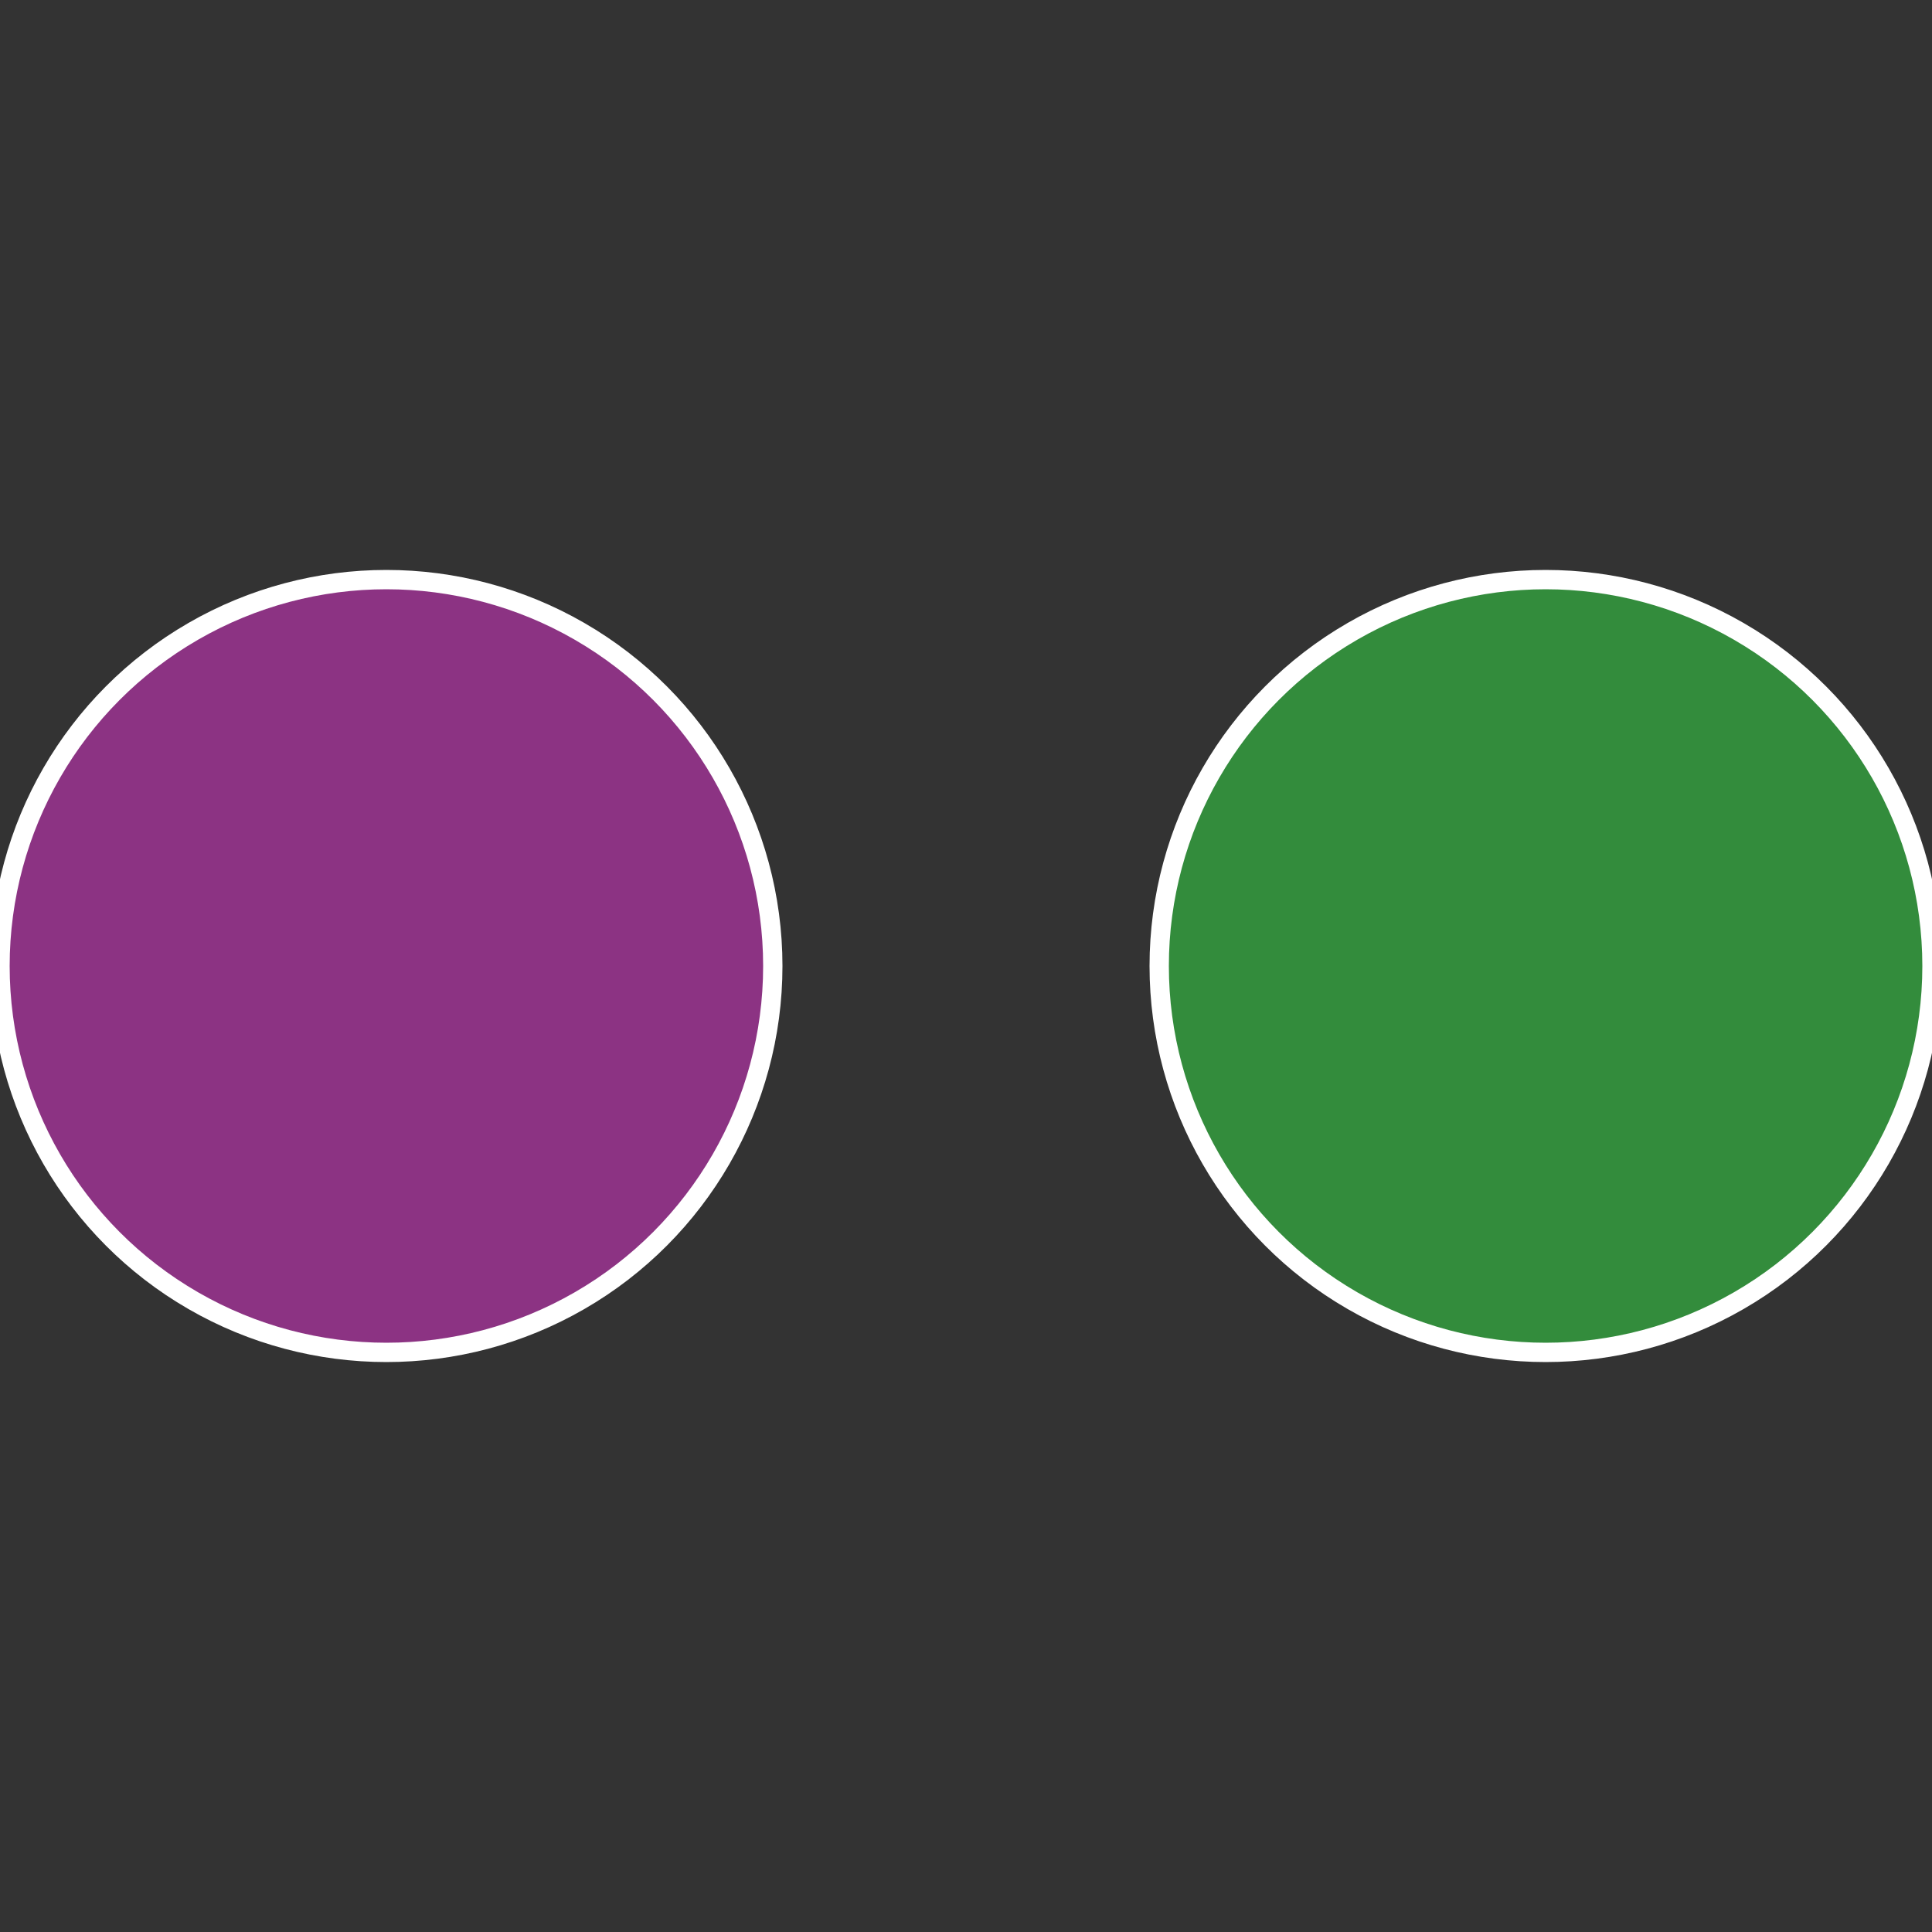
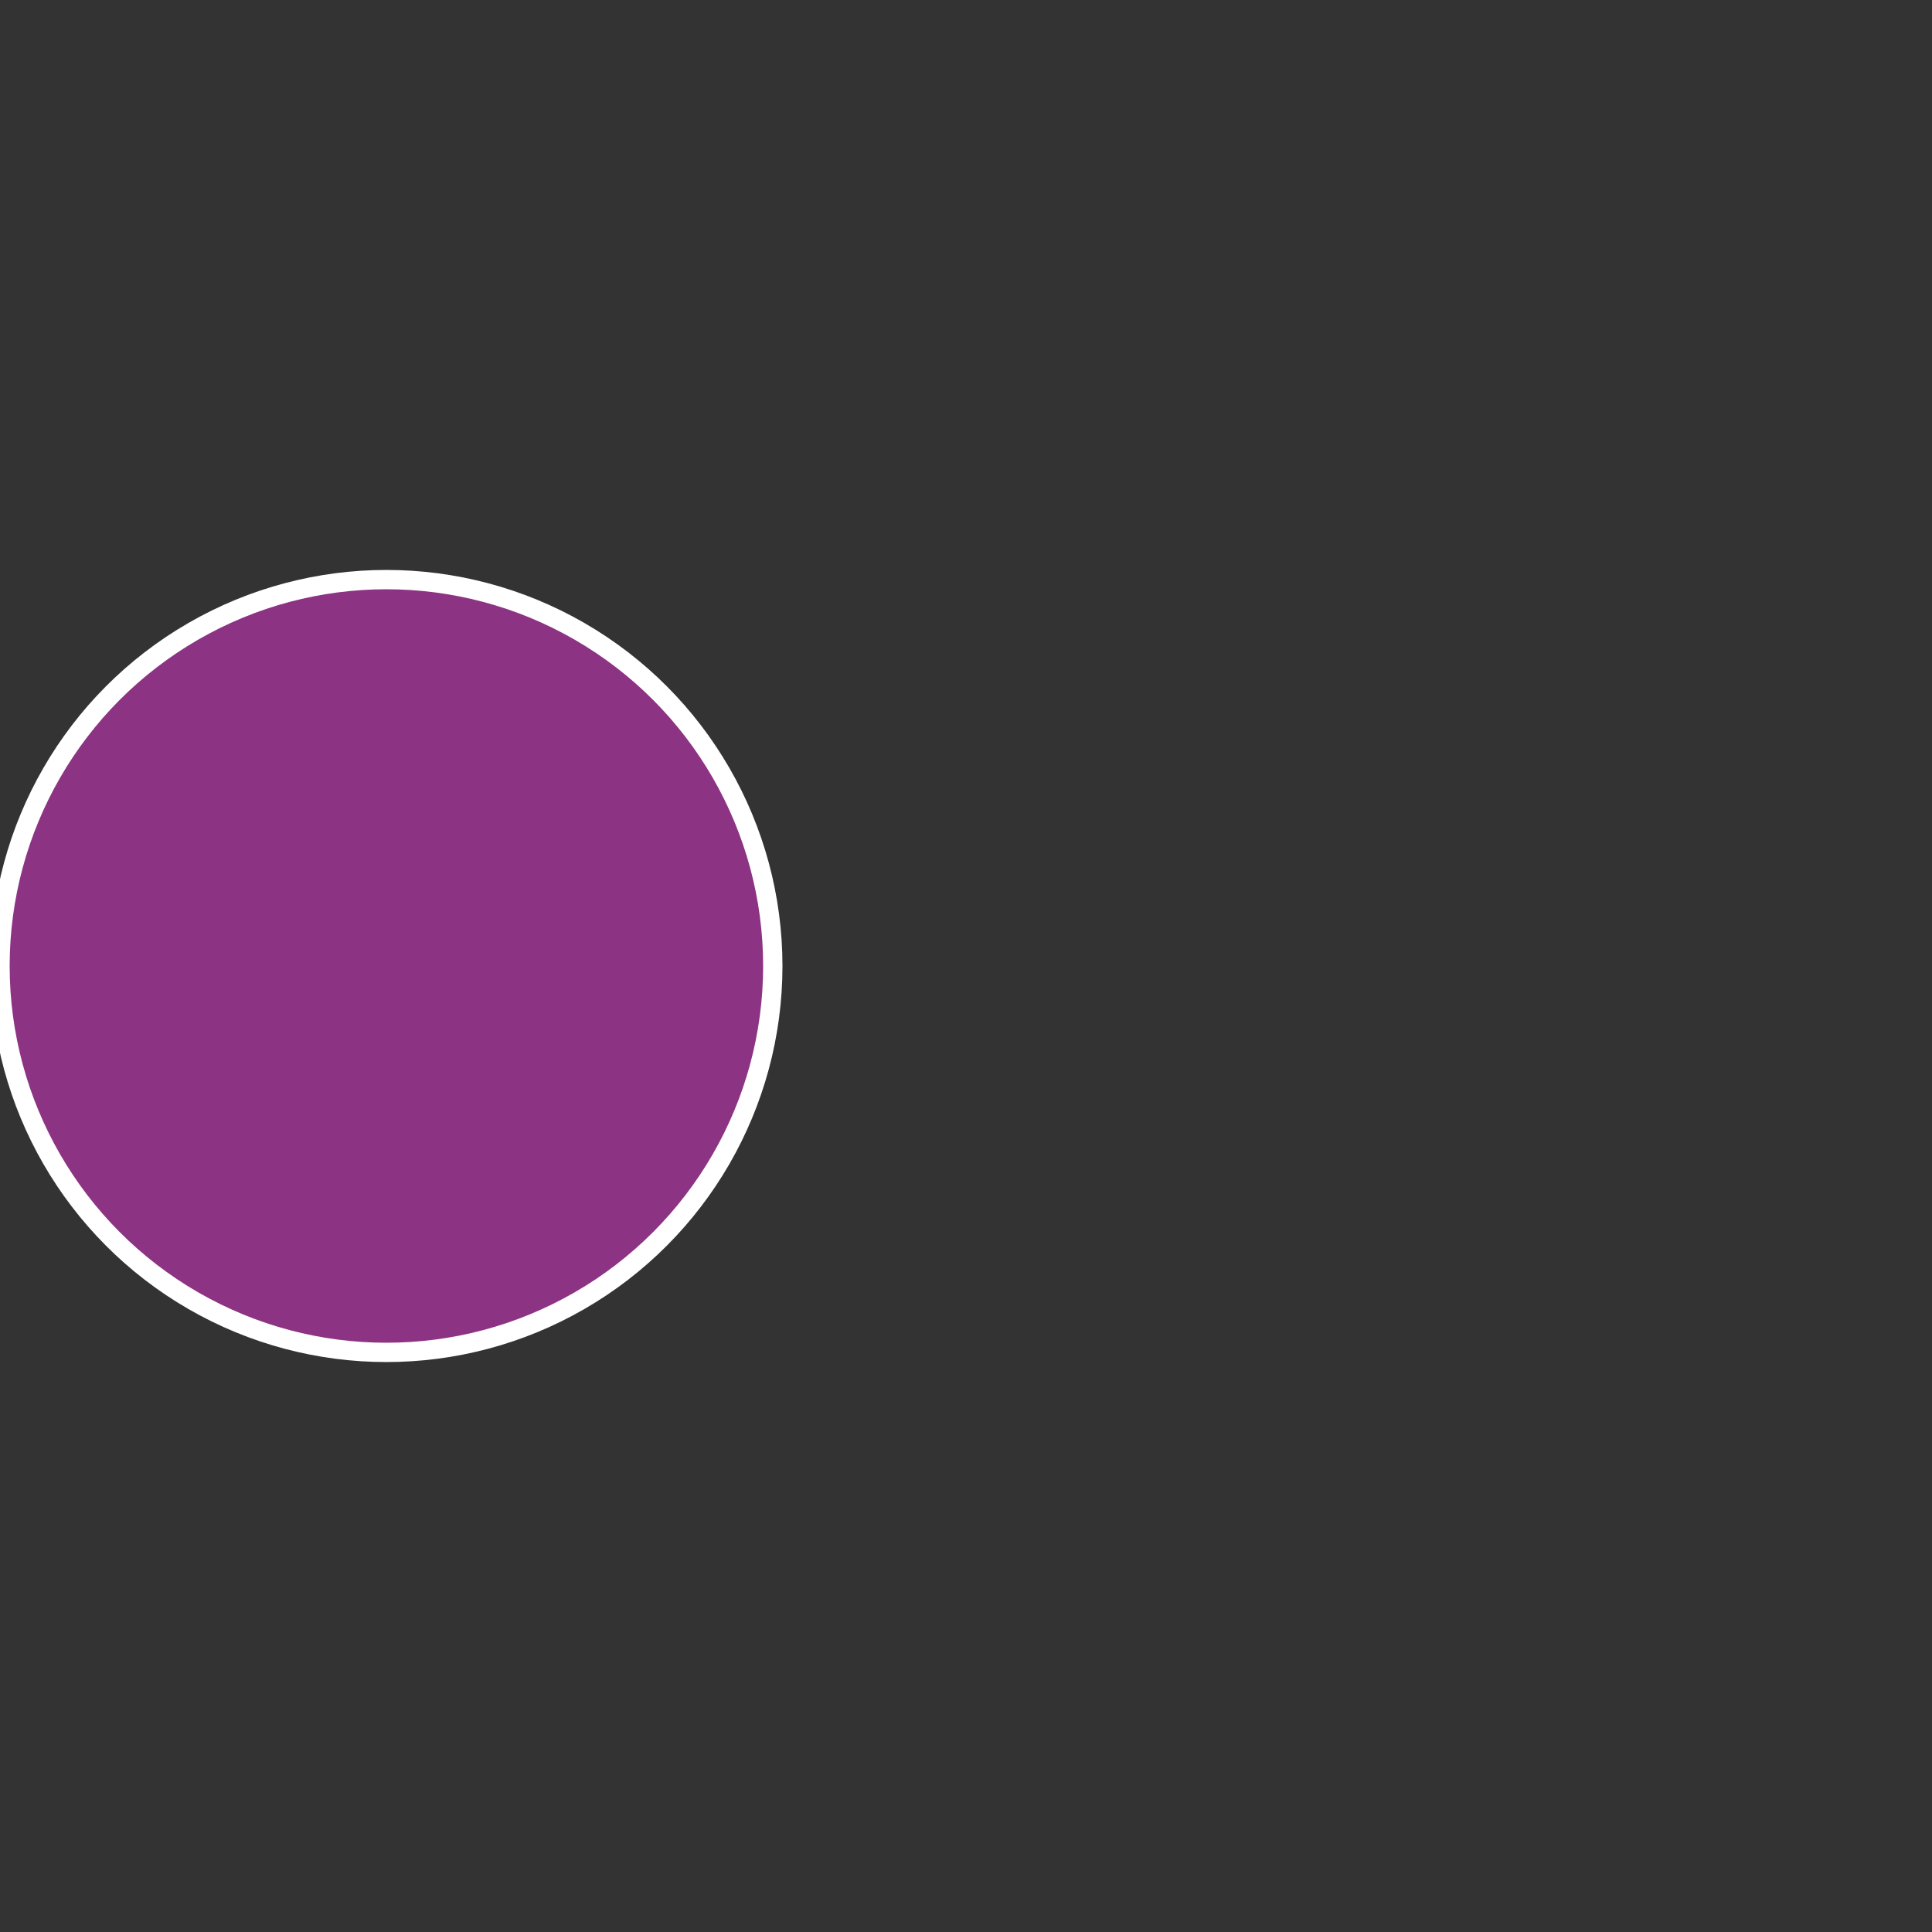
<svg xmlns="http://www.w3.org/2000/svg" width="500" height="500" viewBox="-1 -1 2 2">
  <rect x="-1" y="-1" width="2" height="2" fill="#333333" stroke="none" />
-   <circle cx="0.6" cy="0" r="0.4" fill="#338c3c" stroke="#fff" stroke-width="1%" />
  <circle cx="-0.6" cy="7.3478807948841E-17" r="0.4" fill="#8c3383" stroke="#fff" stroke-width="1%" />
</svg>